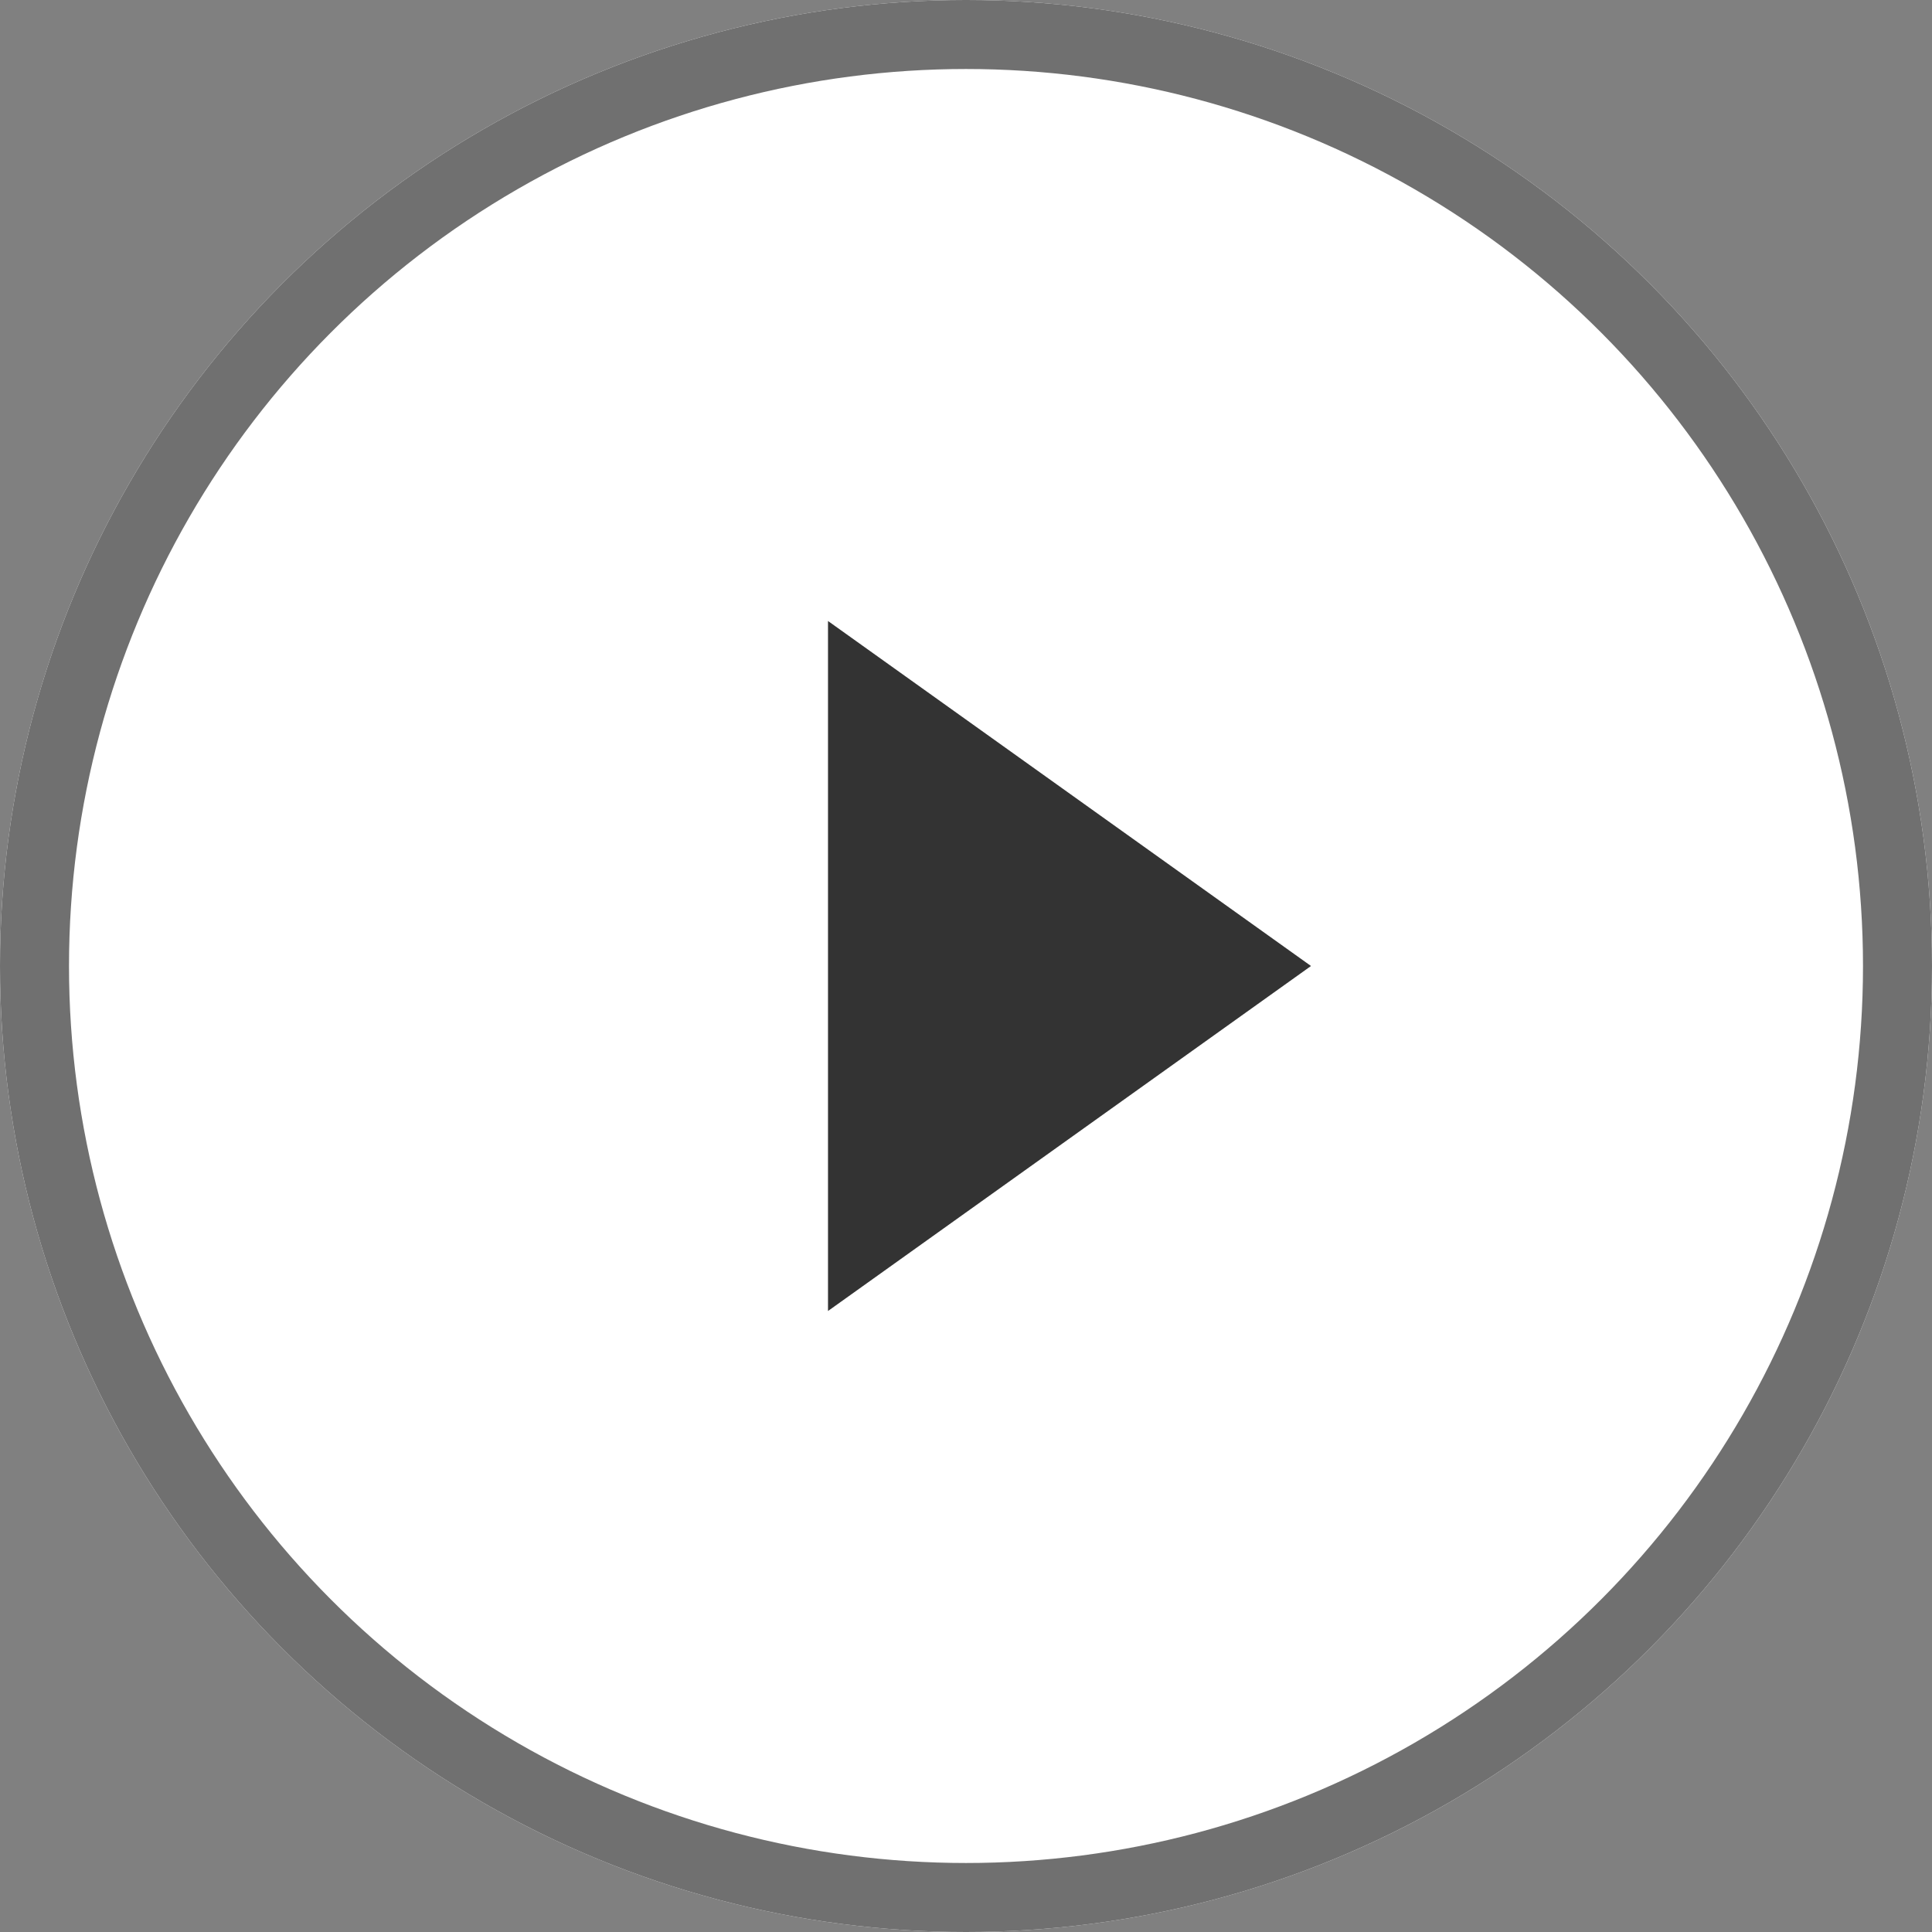
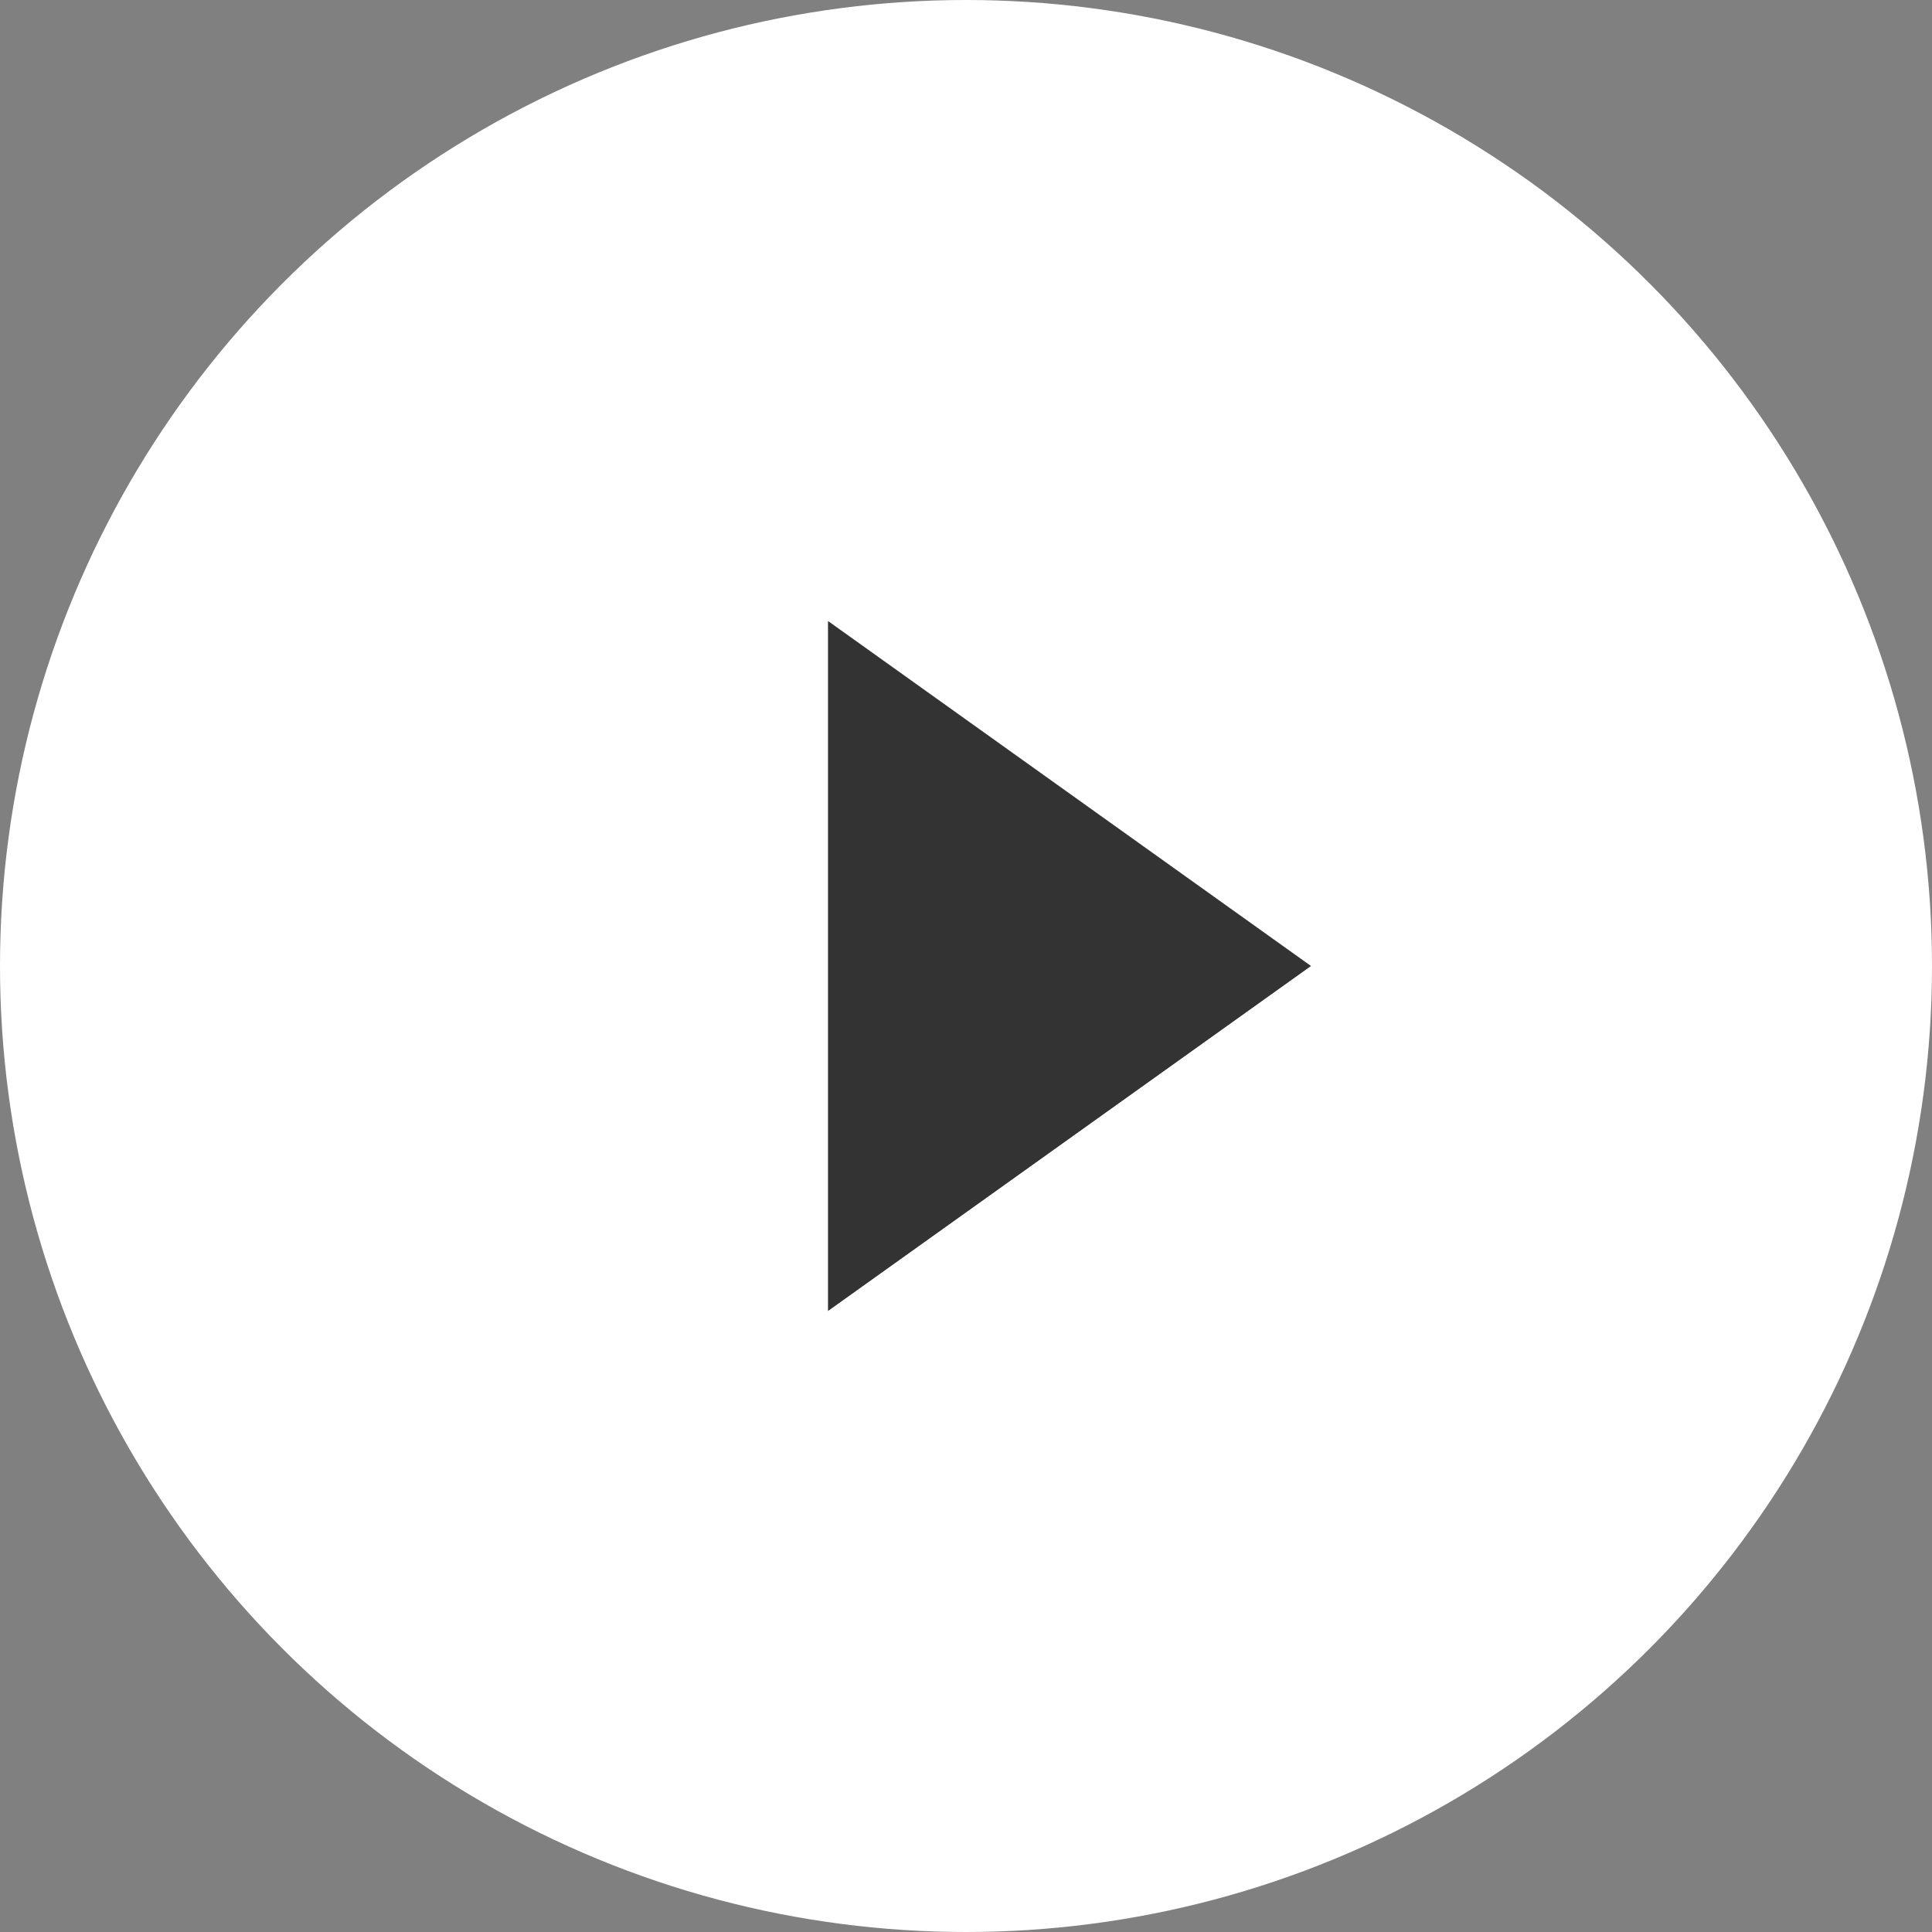
<svg xmlns="http://www.w3.org/2000/svg" width="28" height="28" viewBox="0 0 28 28">
  <rect x="0" y="0" width="28" height="28" fill="#808080" stroke="none" />
  <g id="ranking_icon_triangle" transform="translate(0.171 0.171)">
    <g id="楕円形_13" data-name="楕円形 13" transform="translate(-0.171 -0.171)" fill="#fff" stroke="#707070" stroke-width="1">
      <circle cx="14" cy="14" r="14" stroke="none" />
-       <circle cx="14" cy="14" r="13.5" fill="none" />
    </g>
    <path id="多角形_6" data-name="多角形 6" d="M5,0l5,7H0Z" transform="translate(18.829 8.829) rotate(90)" fill="#333" />
  </g>
</svg>